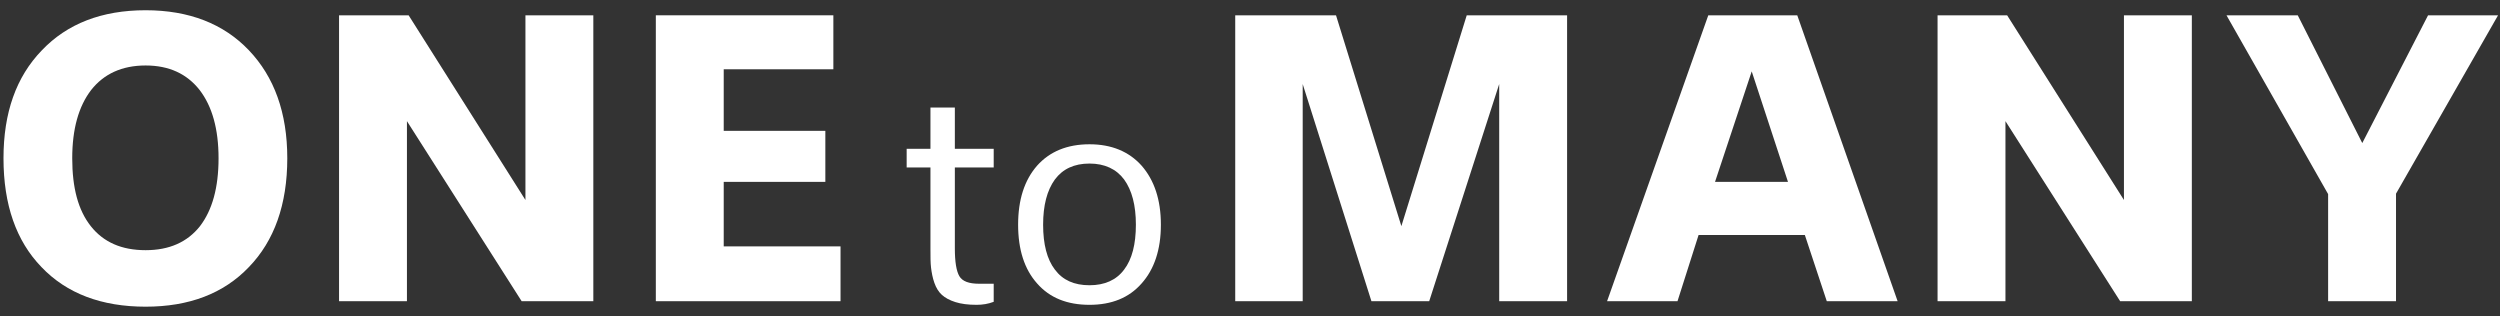
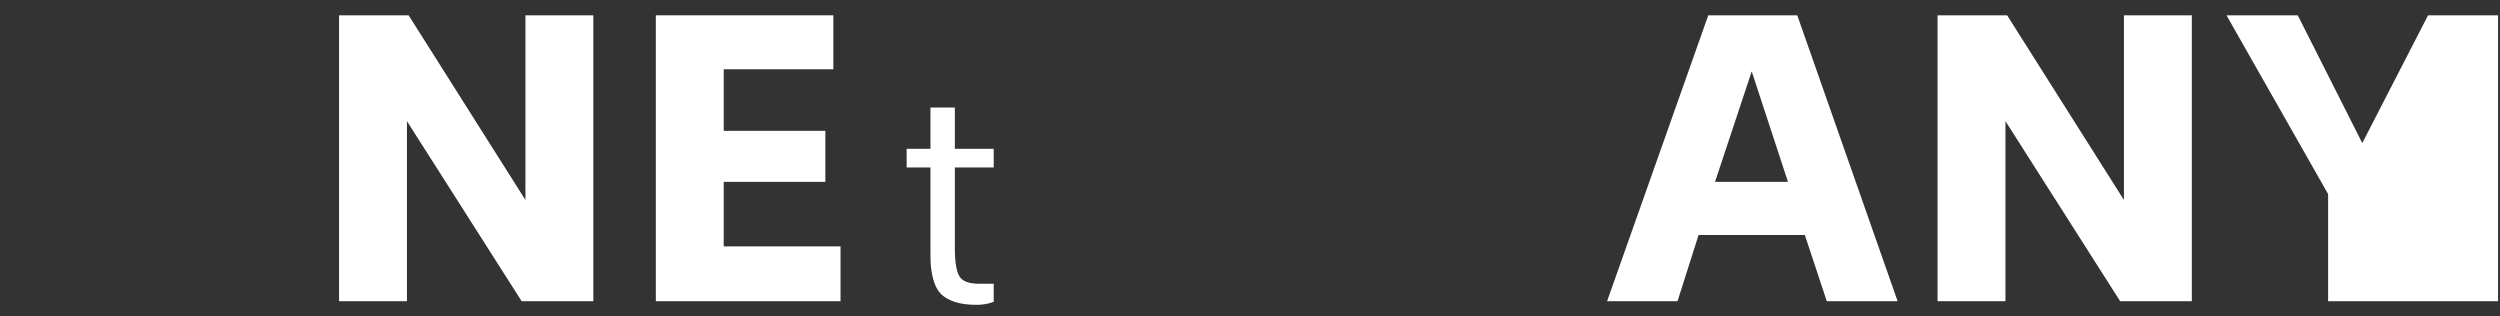
<svg xmlns="http://www.w3.org/2000/svg" width="166" height="21" viewBox="0 0 166 21" fill="none">
  <rect x="0" y="0" width="166" height="21" fill="#333333" stroke="none" />
-   <path d="M9.668 20.364C6.756 20.364 4.432 19.496 2.752 17.732C1.072 15.996 0.232 13.588 0.232 10.508C0.232 7.484 1.072 5.104 2.78 3.34C4.46 1.576 6.756 0.68 9.668 0.68C12.552 0.68 14.848 1.576 16.528 3.34C18.208 5.104 19.076 7.484 19.076 10.508C19.076 13.588 18.208 15.996 16.528 17.732C14.848 19.496 12.552 20.364 9.668 20.364ZM9.668 16.612C11.236 16.612 12.44 16.08 13.28 15.016C14.092 13.952 14.512 12.468 14.512 10.508C14.512 8.576 14.092 7.064 13.252 5.972C12.412 4.908 11.236 4.348 9.668 4.348C8.1 4.348 6.896 4.908 6.056 5.972C5.216 7.064 4.796 8.576 4.796 10.508C4.796 12.468 5.188 13.952 6.028 15.016C6.868 16.08 8.072 16.612 9.668 16.612Z" fill="white" />
  <path d="M39.397 20H34.637L27.021 8.044V20H22.513V1.016H27.133L34.889 13.28V1.016H39.397V20Z" fill="white" />
  <path d="M55.811 20H43.547V1.016H55.335V4.6H48.055V8.688H54.803V12.076H48.055V16.36H55.811V20Z" fill="white" />
  <path d="M65.982 18.84V20.04C65.622 20.18 65.242 20.24 64.842 20.24C64.282 20.24 63.822 20.18 63.442 20.06C63.062 19.94 62.762 19.78 62.542 19.58C62.322 19.38 62.162 19.12 62.042 18.78C61.922 18.44 61.862 18.1 61.822 17.78C61.782 17.46 61.782 17.04 61.782 16.54V11.12H60.202V9.88H61.782V7.14H63.402V9.88H65.982V11.12H63.402V16.5C63.402 17.38 63.502 18 63.702 18.34C63.902 18.68 64.342 18.84 65.002 18.84H65.982Z" fill="white" />
-   <path d="M72.343 20.24C70.863 20.24 69.703 19.78 68.863 18.82C68.023 17.88 67.603 16.58 67.603 14.92C67.603 13.26 68.023 11.96 68.863 11C69.703 10.06 70.863 9.58 72.343 9.58C73.803 9.58 74.963 10.06 75.803 11C76.643 11.96 77.083 13.26 77.083 14.92C77.083 16.58 76.643 17.88 75.803 18.82C74.963 19.78 73.803 20.24 72.343 20.24ZM72.343 18.94C73.343 18.94 74.123 18.6 74.643 17.9C75.163 17.22 75.423 16.22 75.423 14.92C75.423 13.64 75.163 12.64 74.643 11.92C74.123 11.22 73.343 10.86 72.343 10.86C71.323 10.86 70.563 11.22 70.043 11.92C69.523 12.64 69.263 13.64 69.263 14.92C69.263 16.22 69.523 17.22 70.043 17.9C70.563 18.6 71.323 18.94 72.343 18.94Z" fill="white" />
-   <path d="M104.055 20H99.547V5.58L94.899 20H91.063L86.499 5.58V20H82.019V1.016H88.711L93.051 15.016L97.391 1.016H104.055V20Z" fill="white" />
  <path d="M126.002 20H121.298L119.842 15.604H112.786L111.386 20H106.71L113.43 1.016H119.338L126.002 20ZM118.722 12.076L116.314 4.74L113.878 12.076H118.722Z" fill="white" />
  <path d="M145.538 20H140.778L133.162 8.044V20H128.654V1.016H133.274L141.03 13.28V1.016H145.538V20Z" fill="white" />
-   <path d="M159.095 20H154.587V12.888L147.839 1.016H152.571L156.855 9.5L161.223 1.016H165.871L159.095 12.86V20Z" fill="white" />
+   <path d="M159.095 20H154.587V12.888L147.839 1.016H152.571L156.855 9.5L161.223 1.016H165.871V20Z" fill="white" />
</svg>